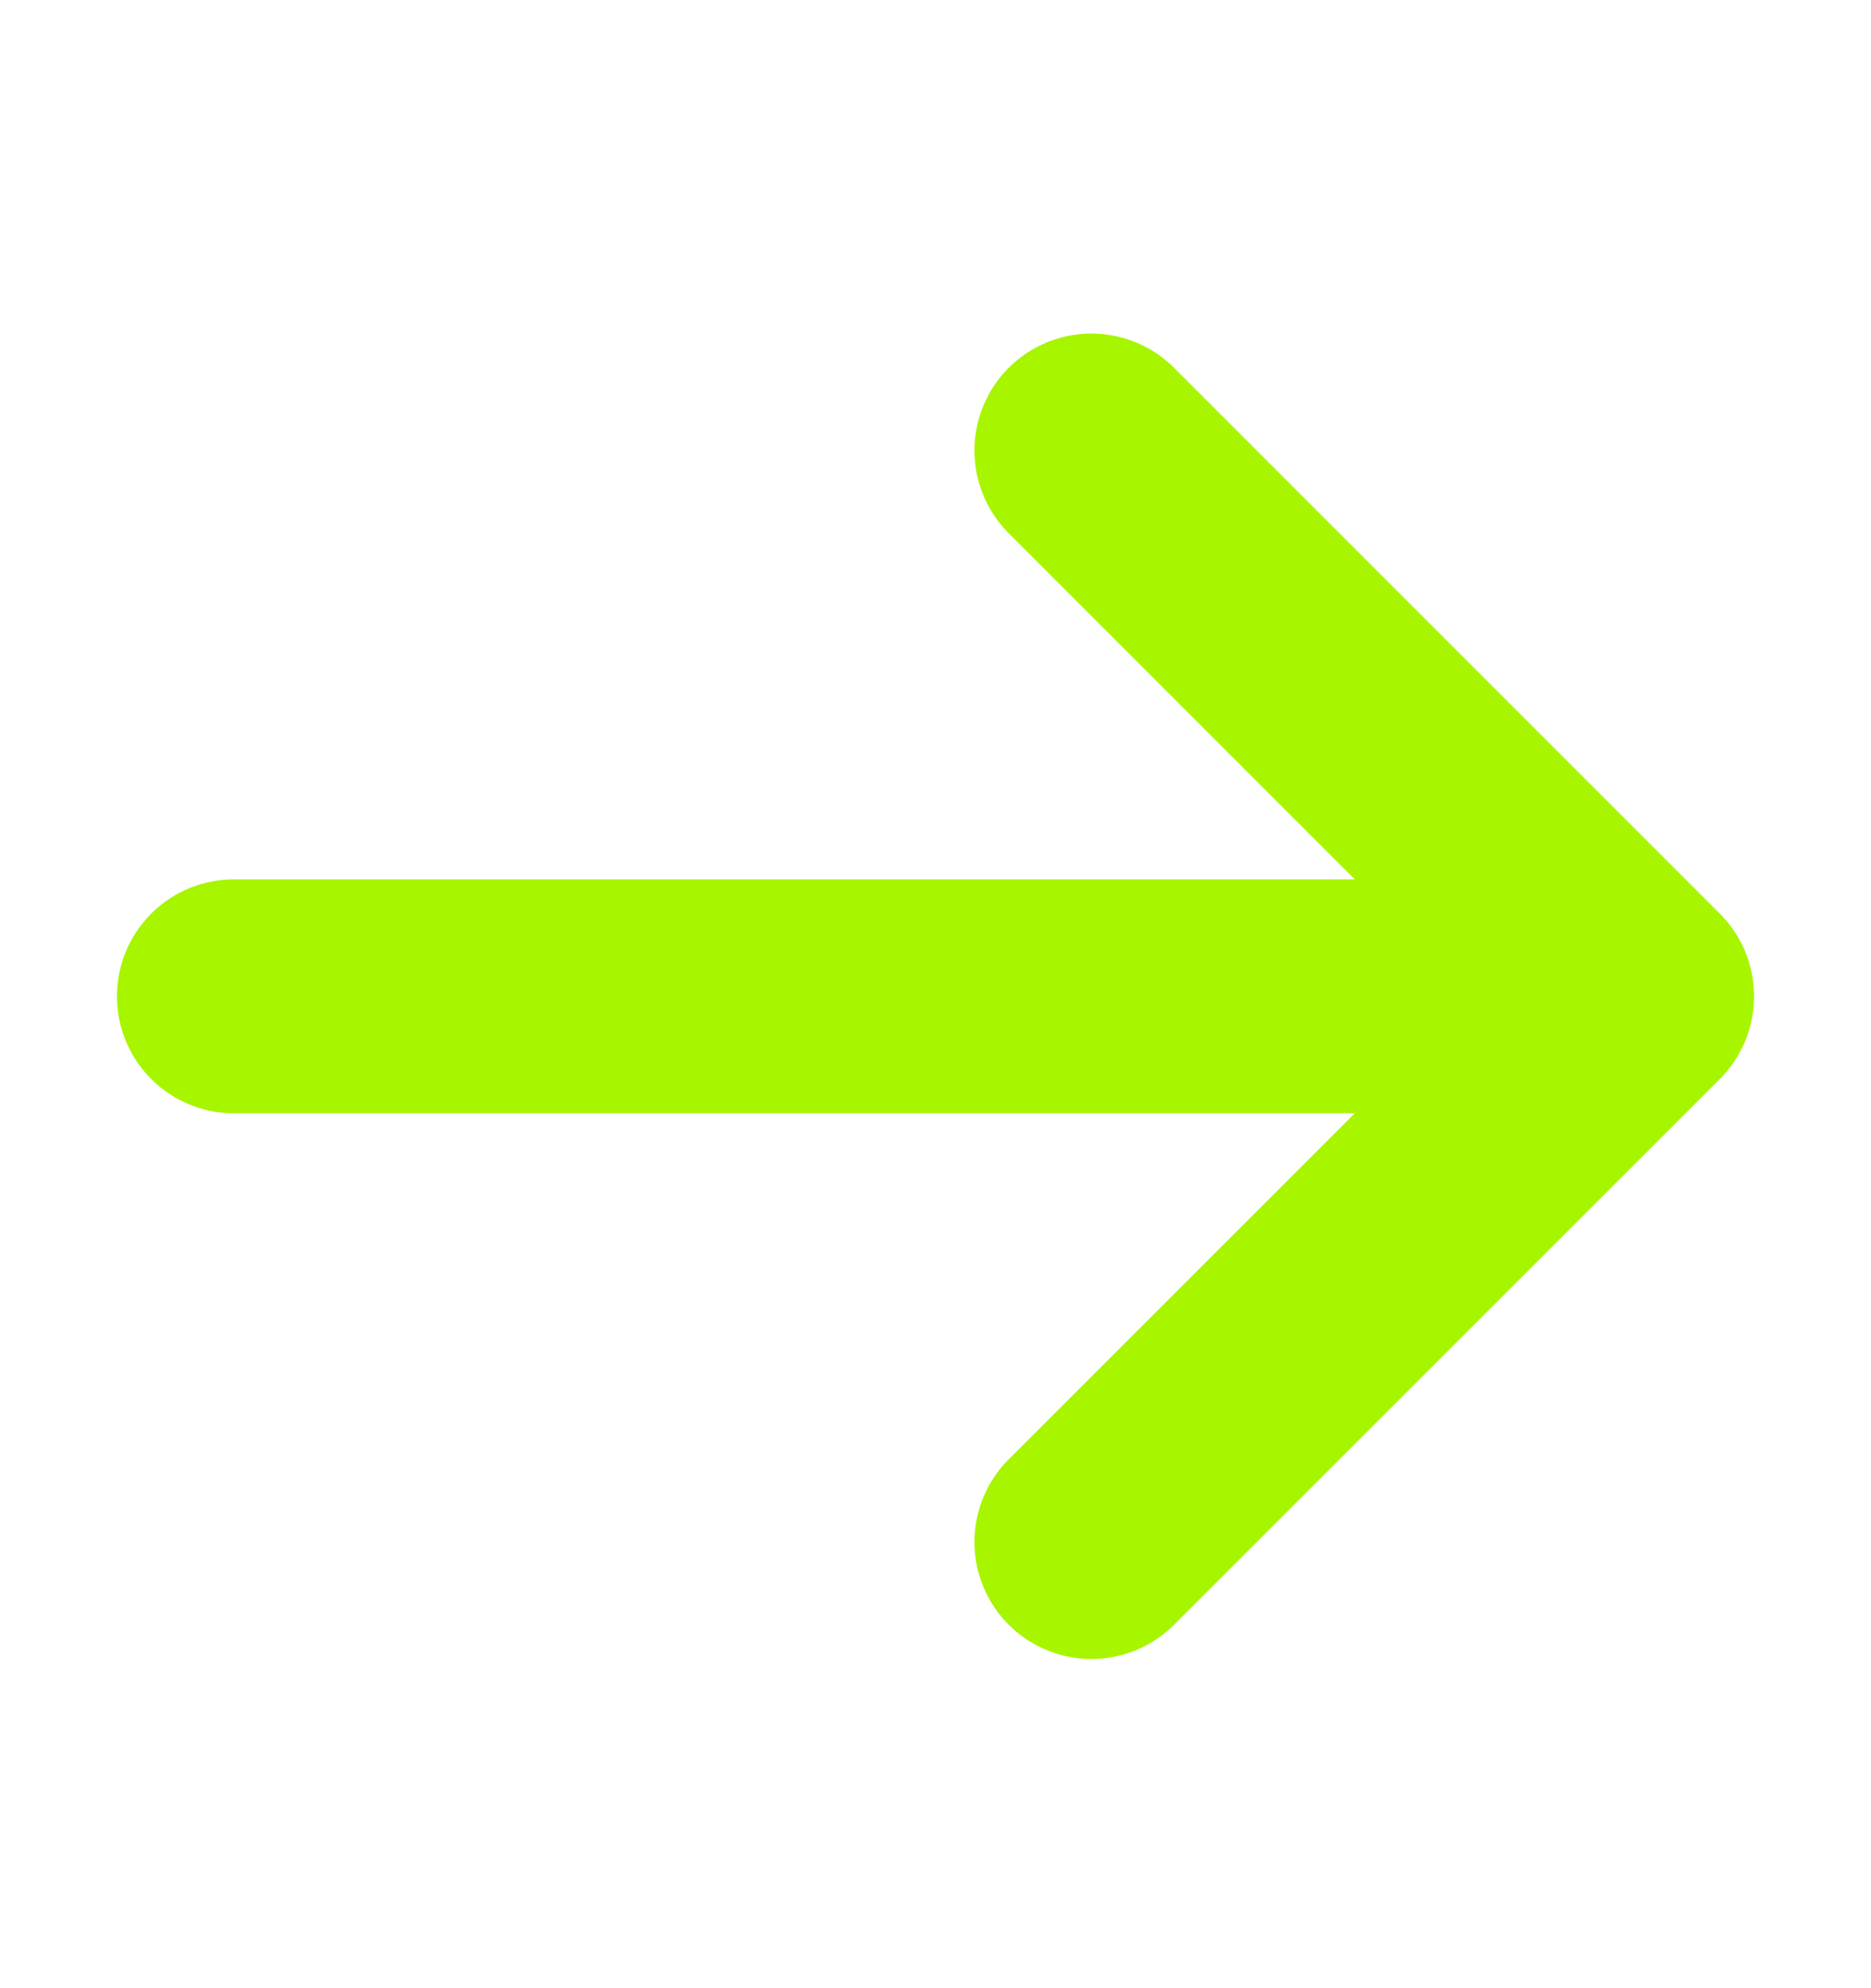
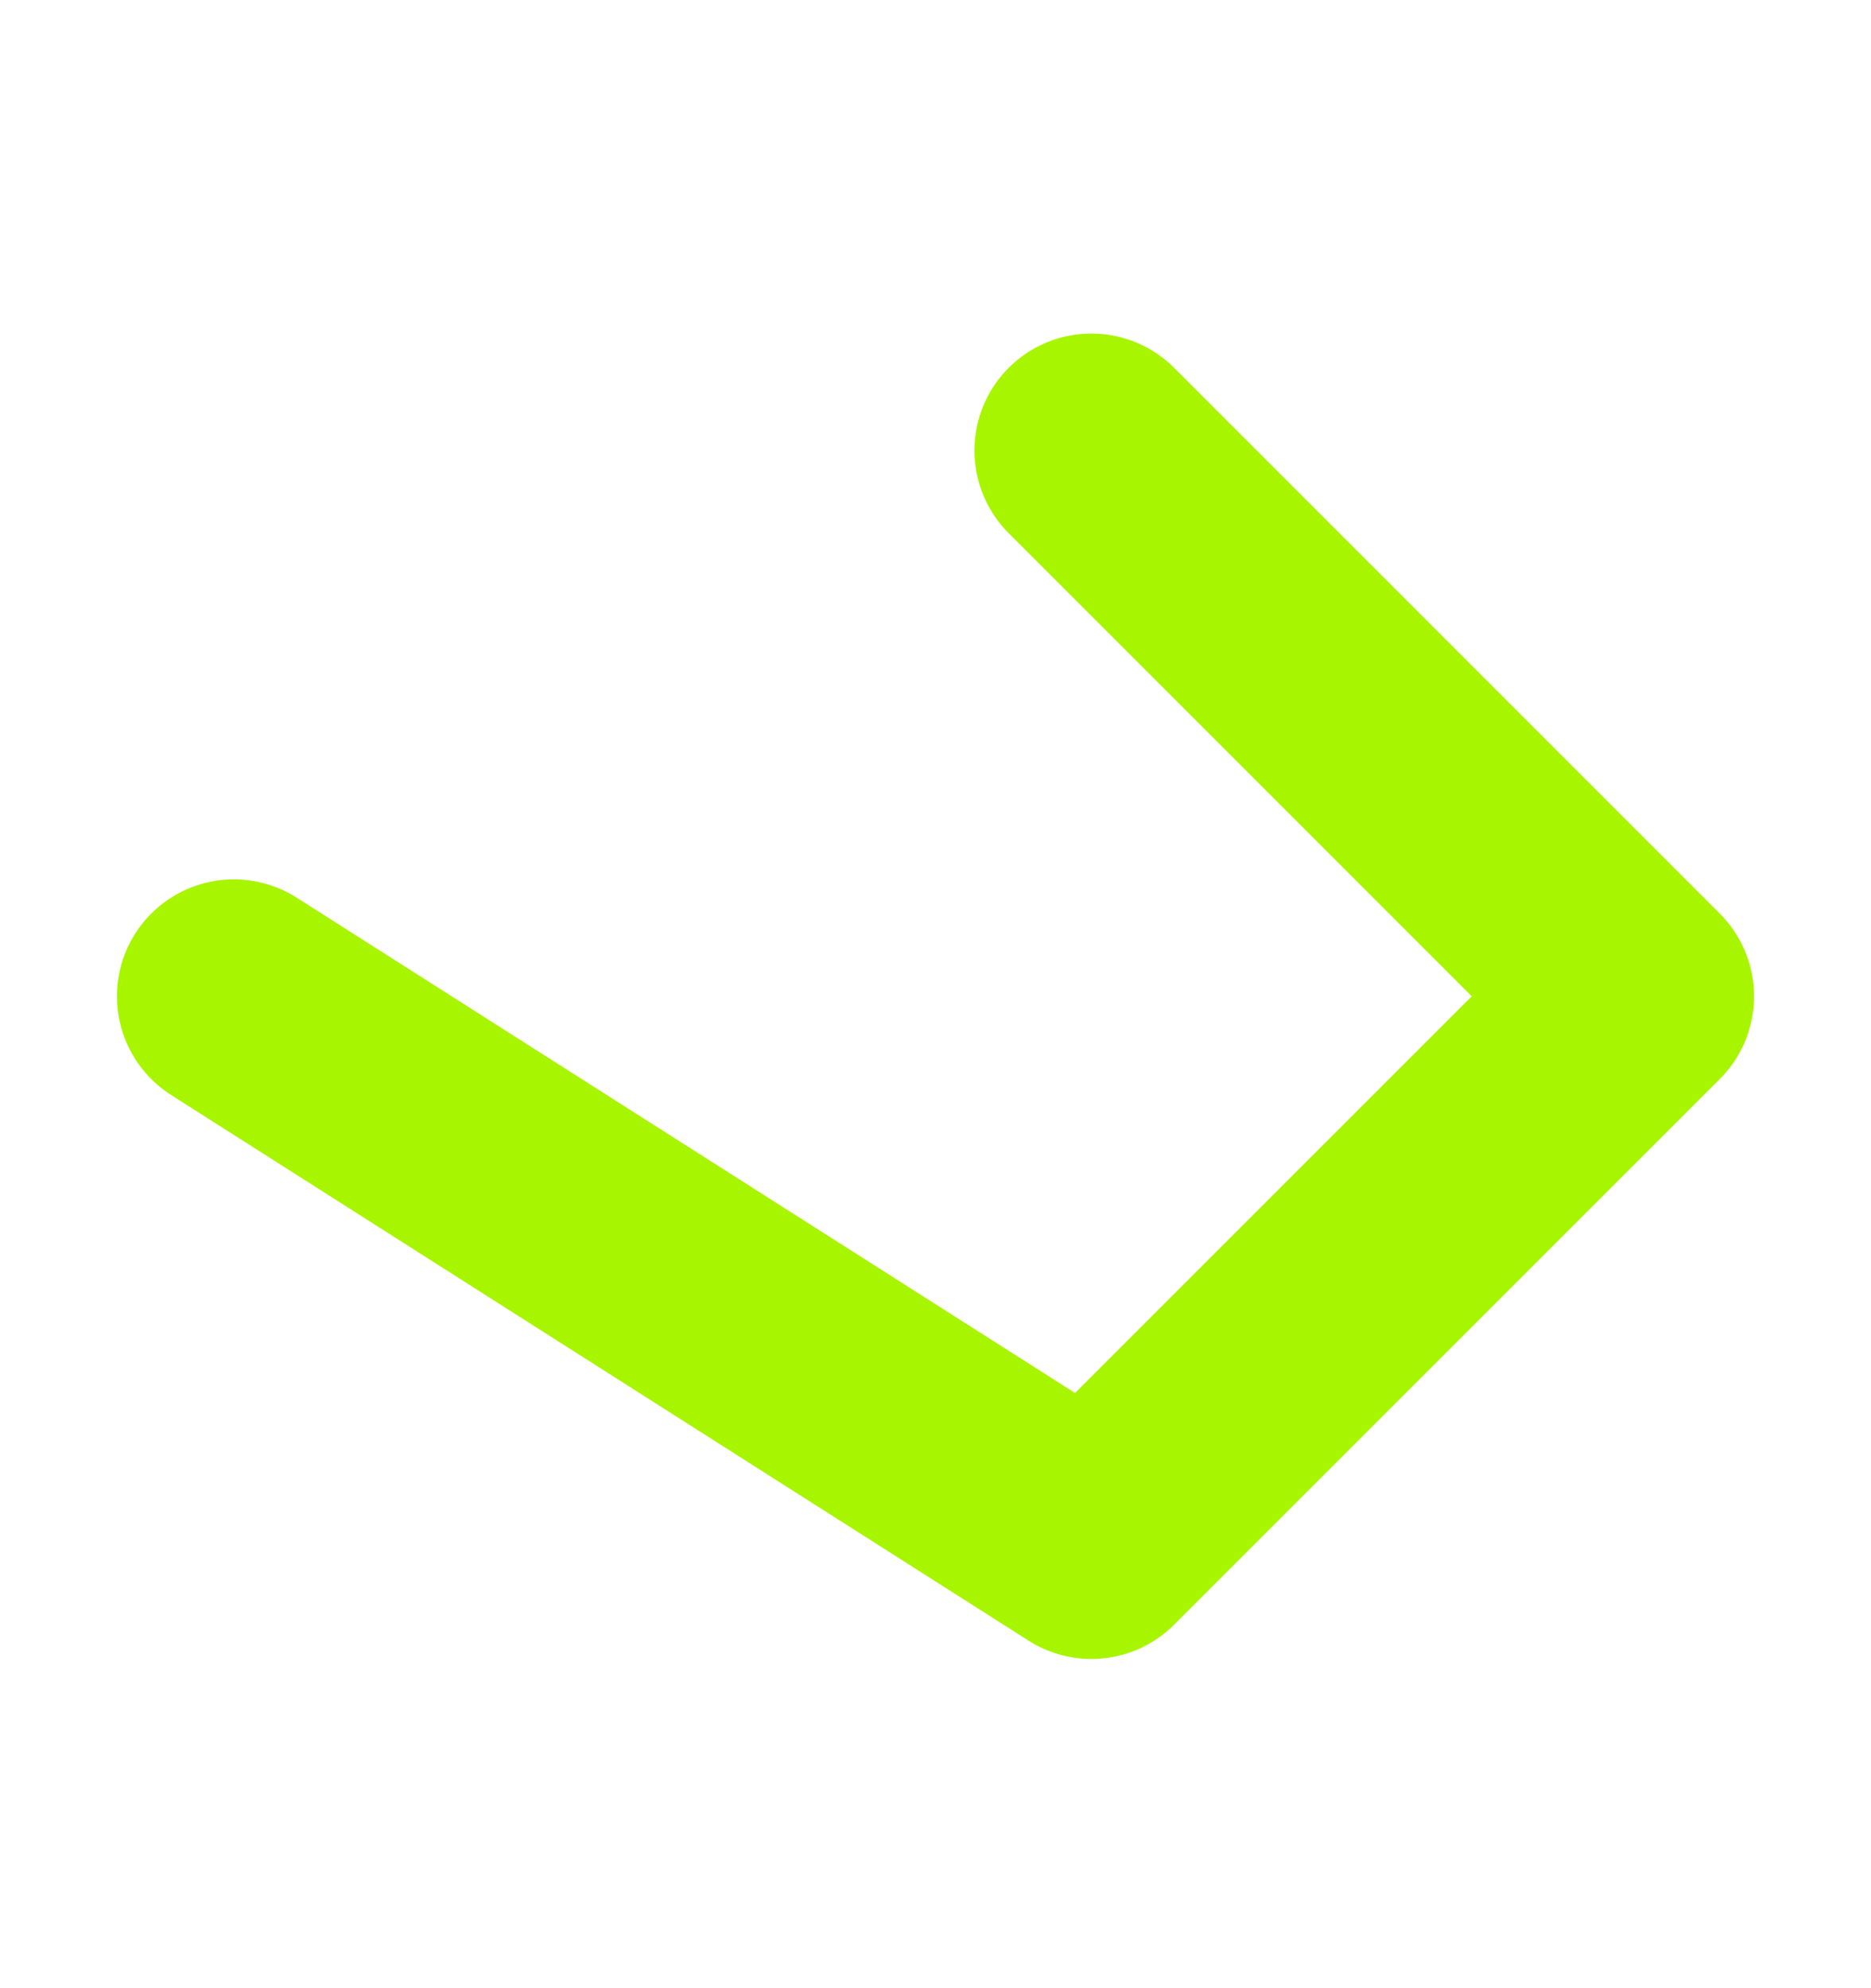
<svg xmlns="http://www.w3.org/2000/svg" width="16" height="17" viewBox="0 0 16 17" fill="none">
-   <path d="M9.333 3.852L14 8.519M14 8.519L9.333 13.185M14 8.519L2 8.519" stroke="#A8F500" stroke-width="2" stroke-linecap="round" stroke-linejoin="round" />
+   <path d="M9.333 3.852L14 8.519M14 8.519L9.333 13.185L2 8.519" stroke="#A8F500" stroke-width="2" stroke-linecap="round" stroke-linejoin="round" />
</svg>